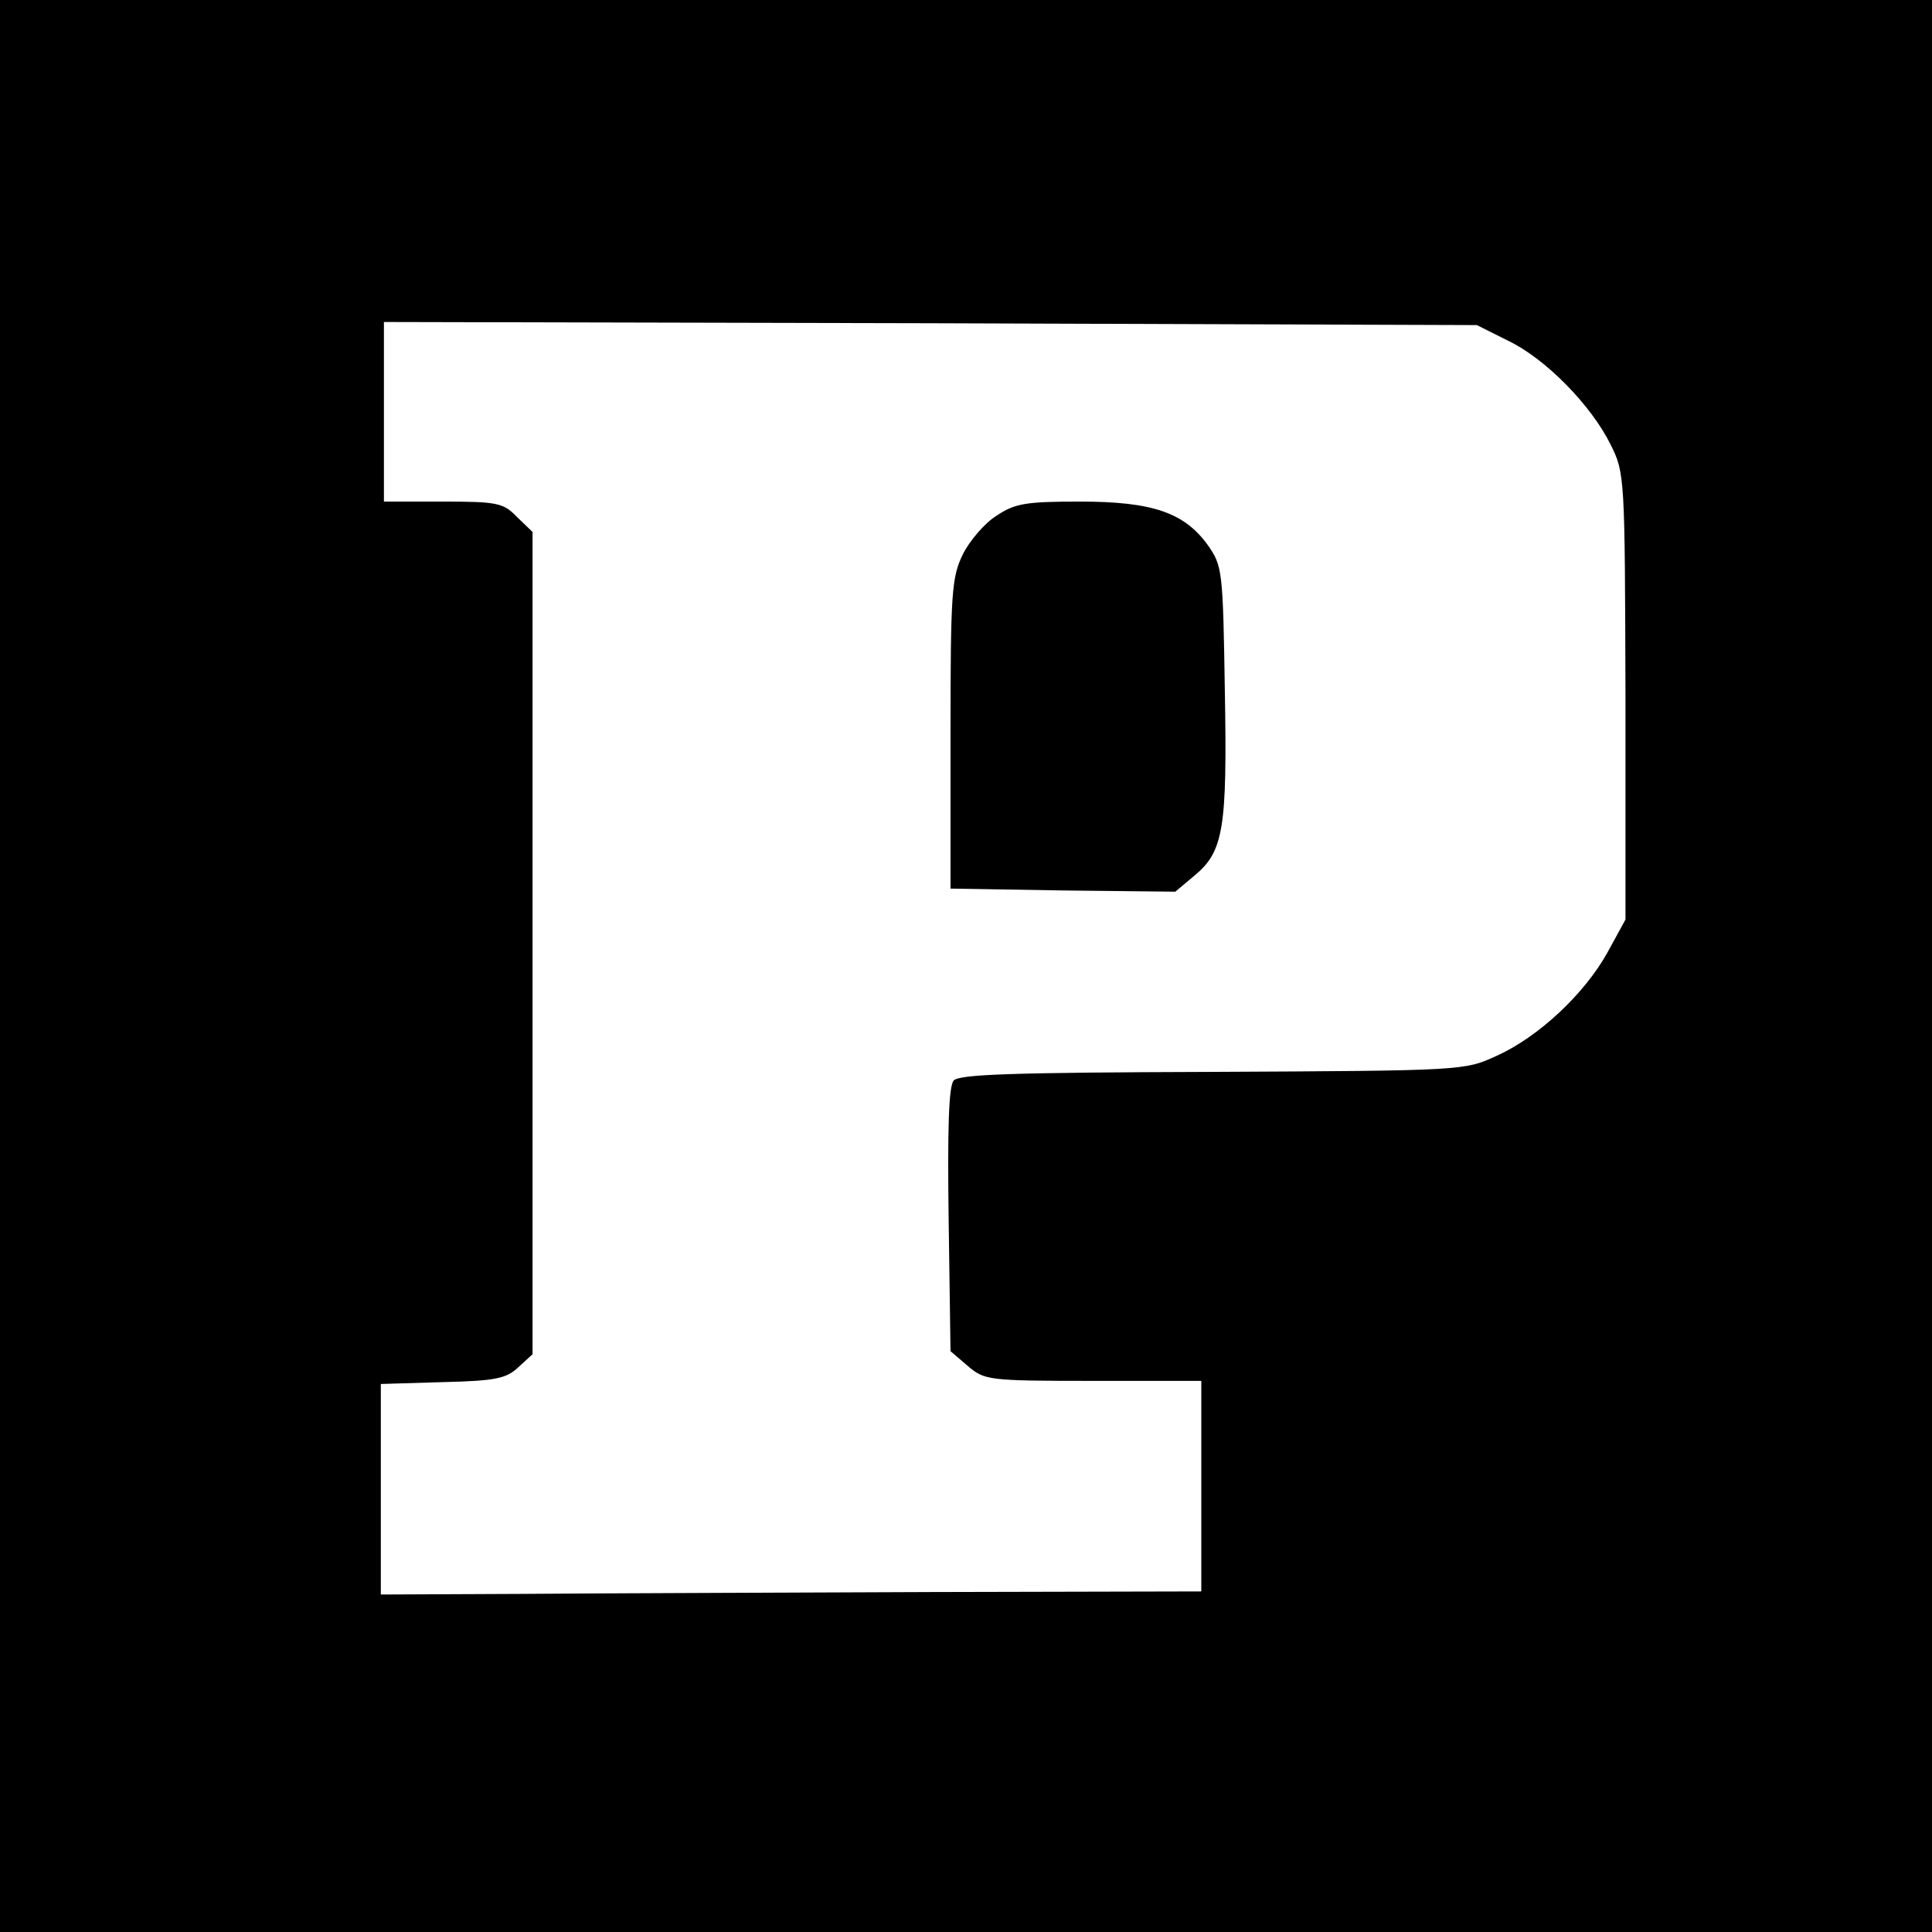
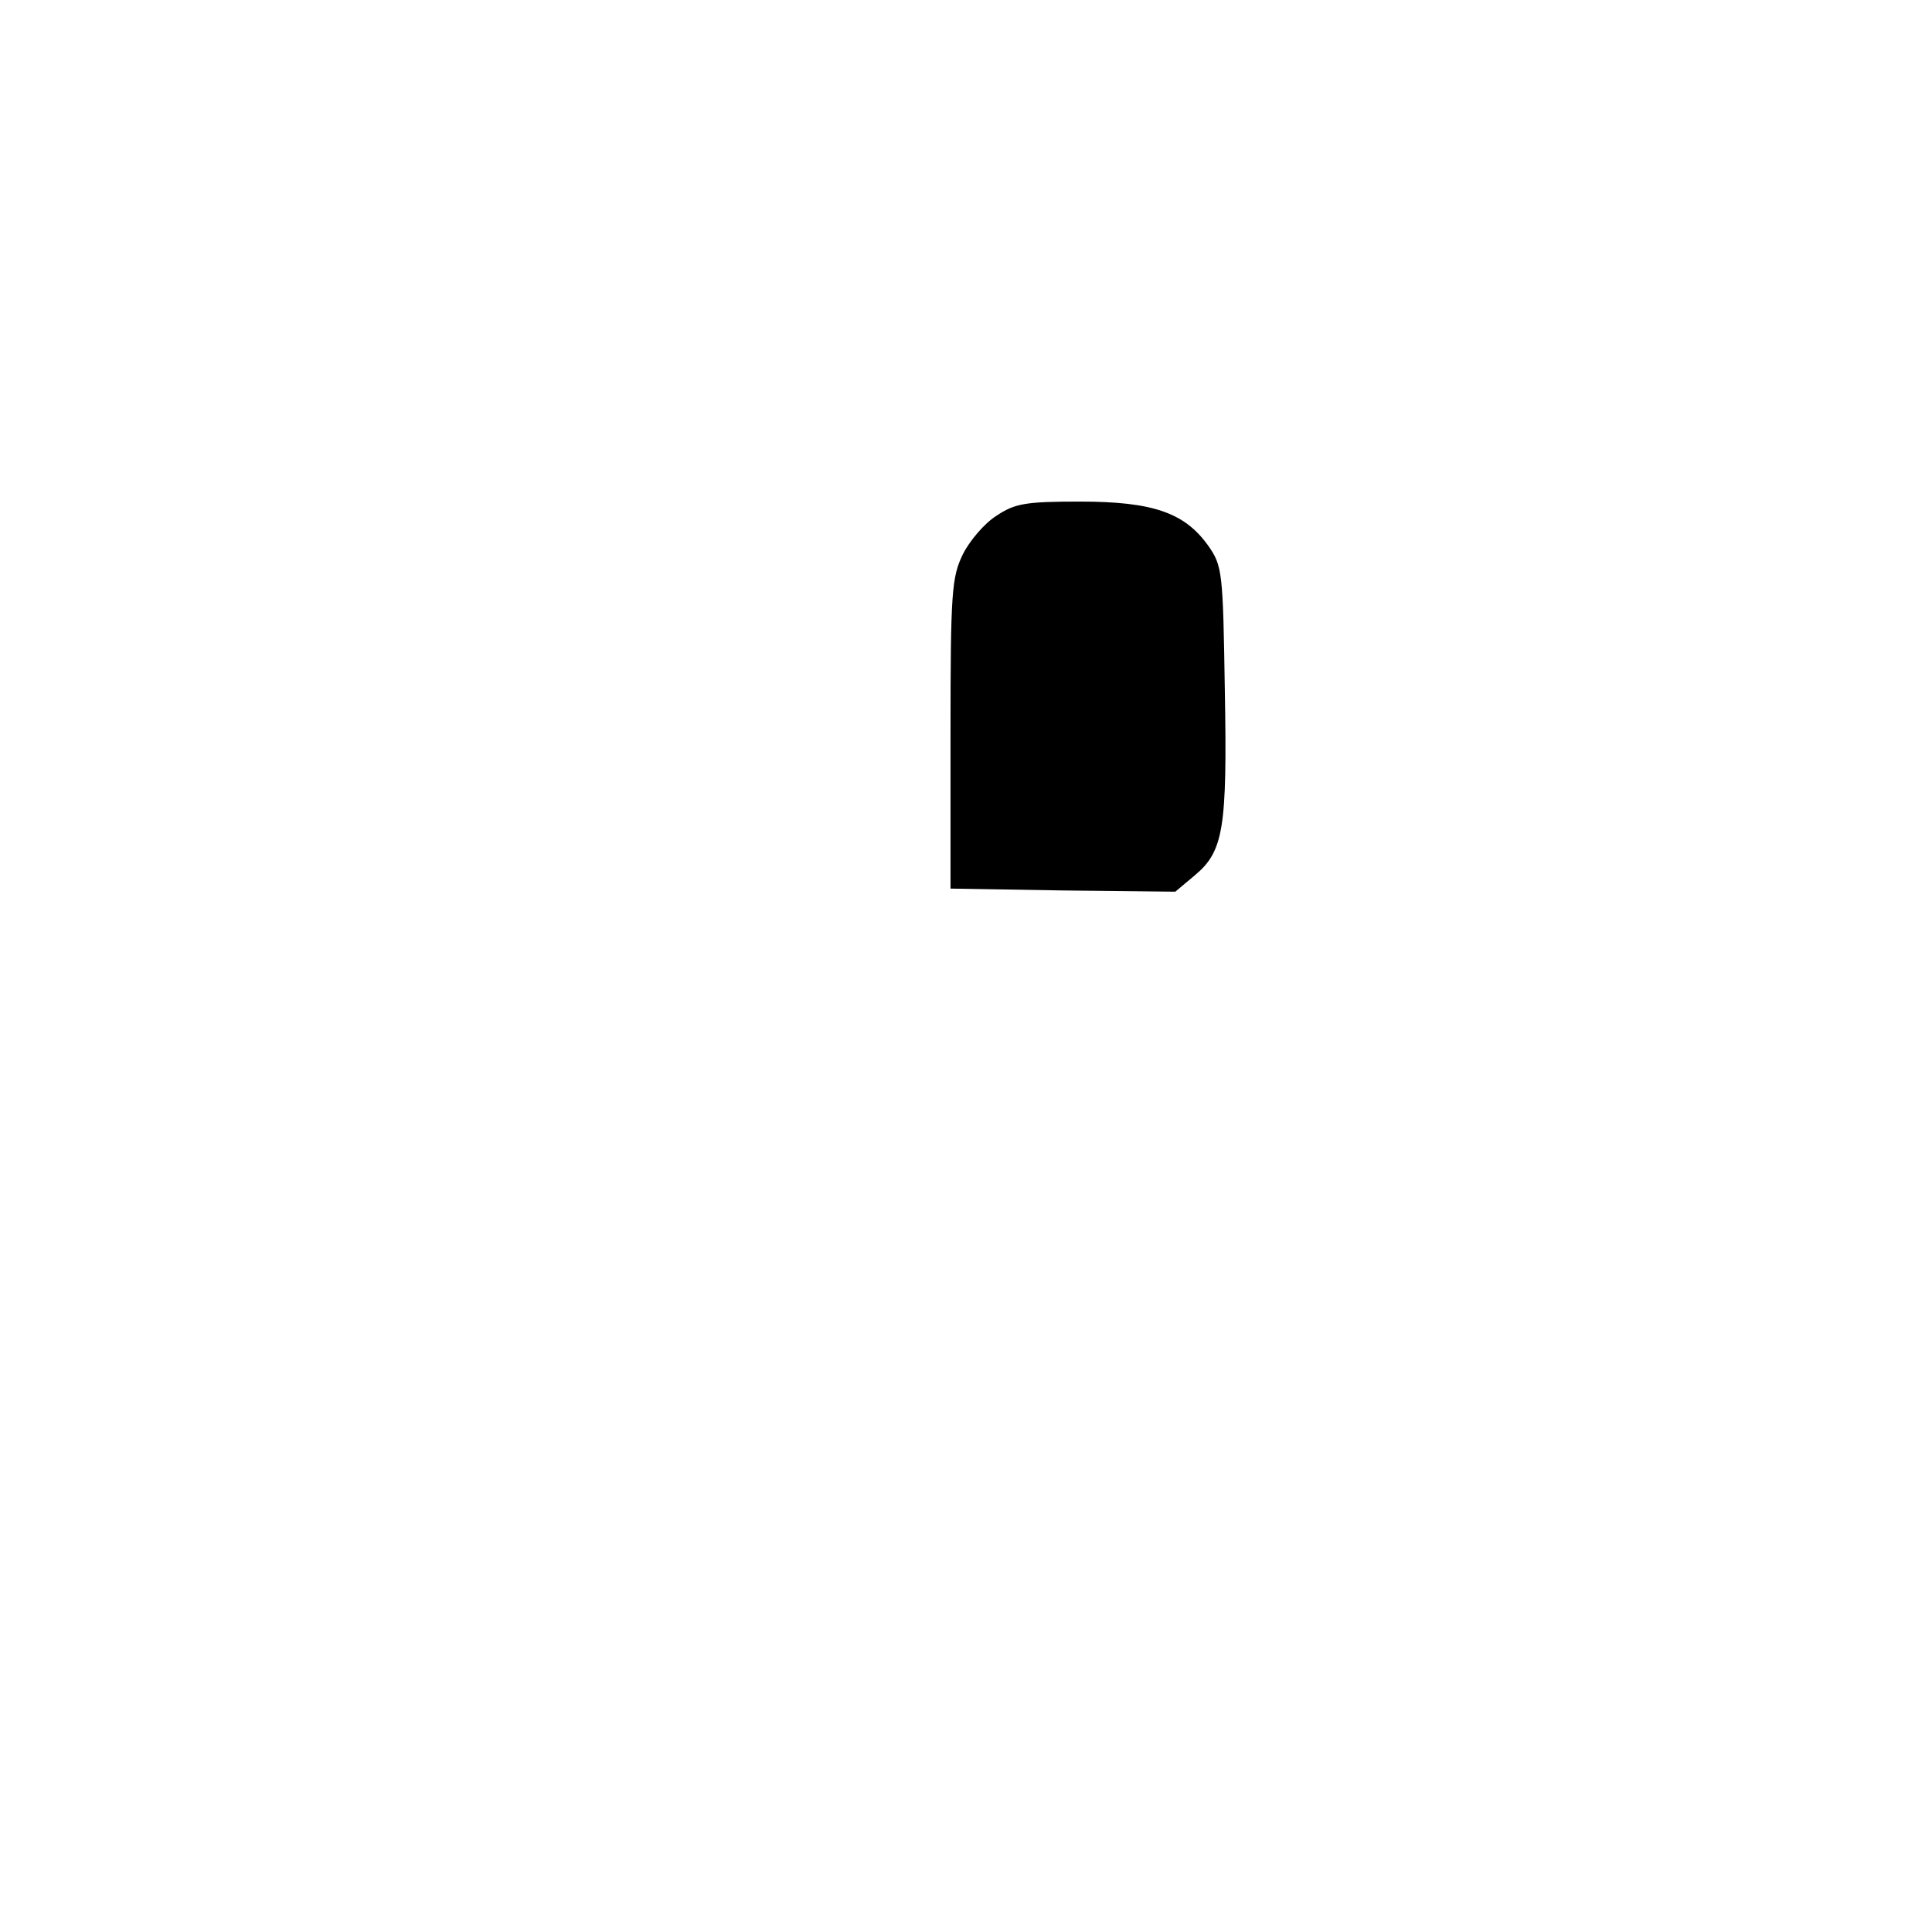
<svg xmlns="http://www.w3.org/2000/svg" version="1.0" width="312pt" height="312pt" viewBox="0 0 312 312" preserveAspectRatio="xMidYMid meet">
  <g transform="translate(0,312) scale(0.1,-0.1)" fill="#000000" stroke="none">
-     <path d="M0 1560 l0 -1560 1560 0 1560 0 0 1560 0 1560 -1560 0 -1560 0 0 -1560z m2435 1010 c61 -29 135 -105 166 -168 23 -46 23 -52 24 -407 l0 -360 -29 -53 c-37 -67 -112 -137 -179 -167 -52 -24 -53 -24 -459 -26 -327 -1 -409 -4 -418 -14 -8 -10 -10 -80 -8 -225 l3 -212 28 -24 c27 -23 33 -24 203 -24 l174 0 0 -170 0 -170 -437 -1 c-241 -1 -539 -2 -663 -3 l-225 -1 0 170 0 170 100 3 c86 2 103 6 122 24 l23 21 0 664 0 664 -25 24 c-22 23 -32 25 -120 25 l-95 0 0 145 0 145 883 -2 882 -3 50 -25z" />
    <path d="M1609 2287 c-19 -12 -43 -40 -54 -62 -18 -37 -20 -60 -20 -290 l0 -250 181 -3 182 -2 31 26 c47 39 53 76 49 299 -3 193 -4 201 -27 234 -38 53 -89 71 -207 71 -88 0 -105 -3 -135 -23z" />
  </g>
</svg>